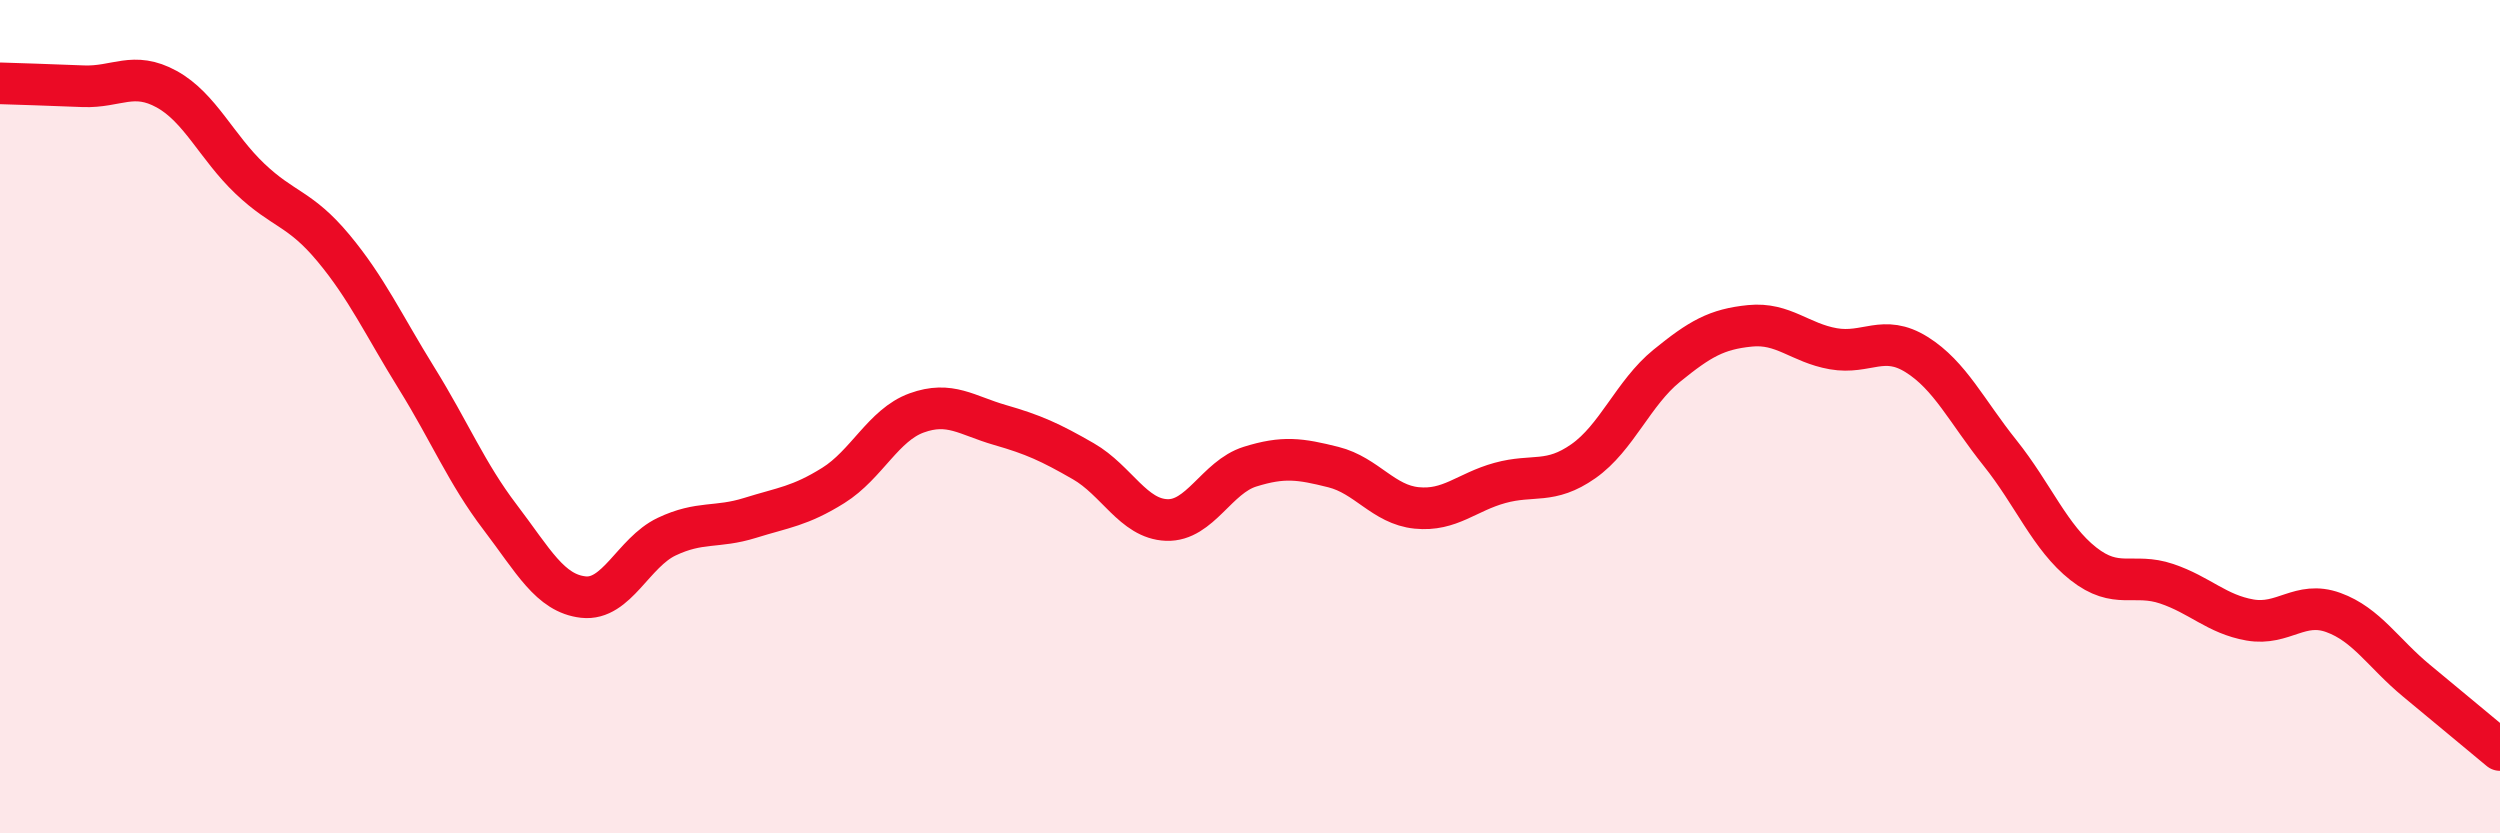
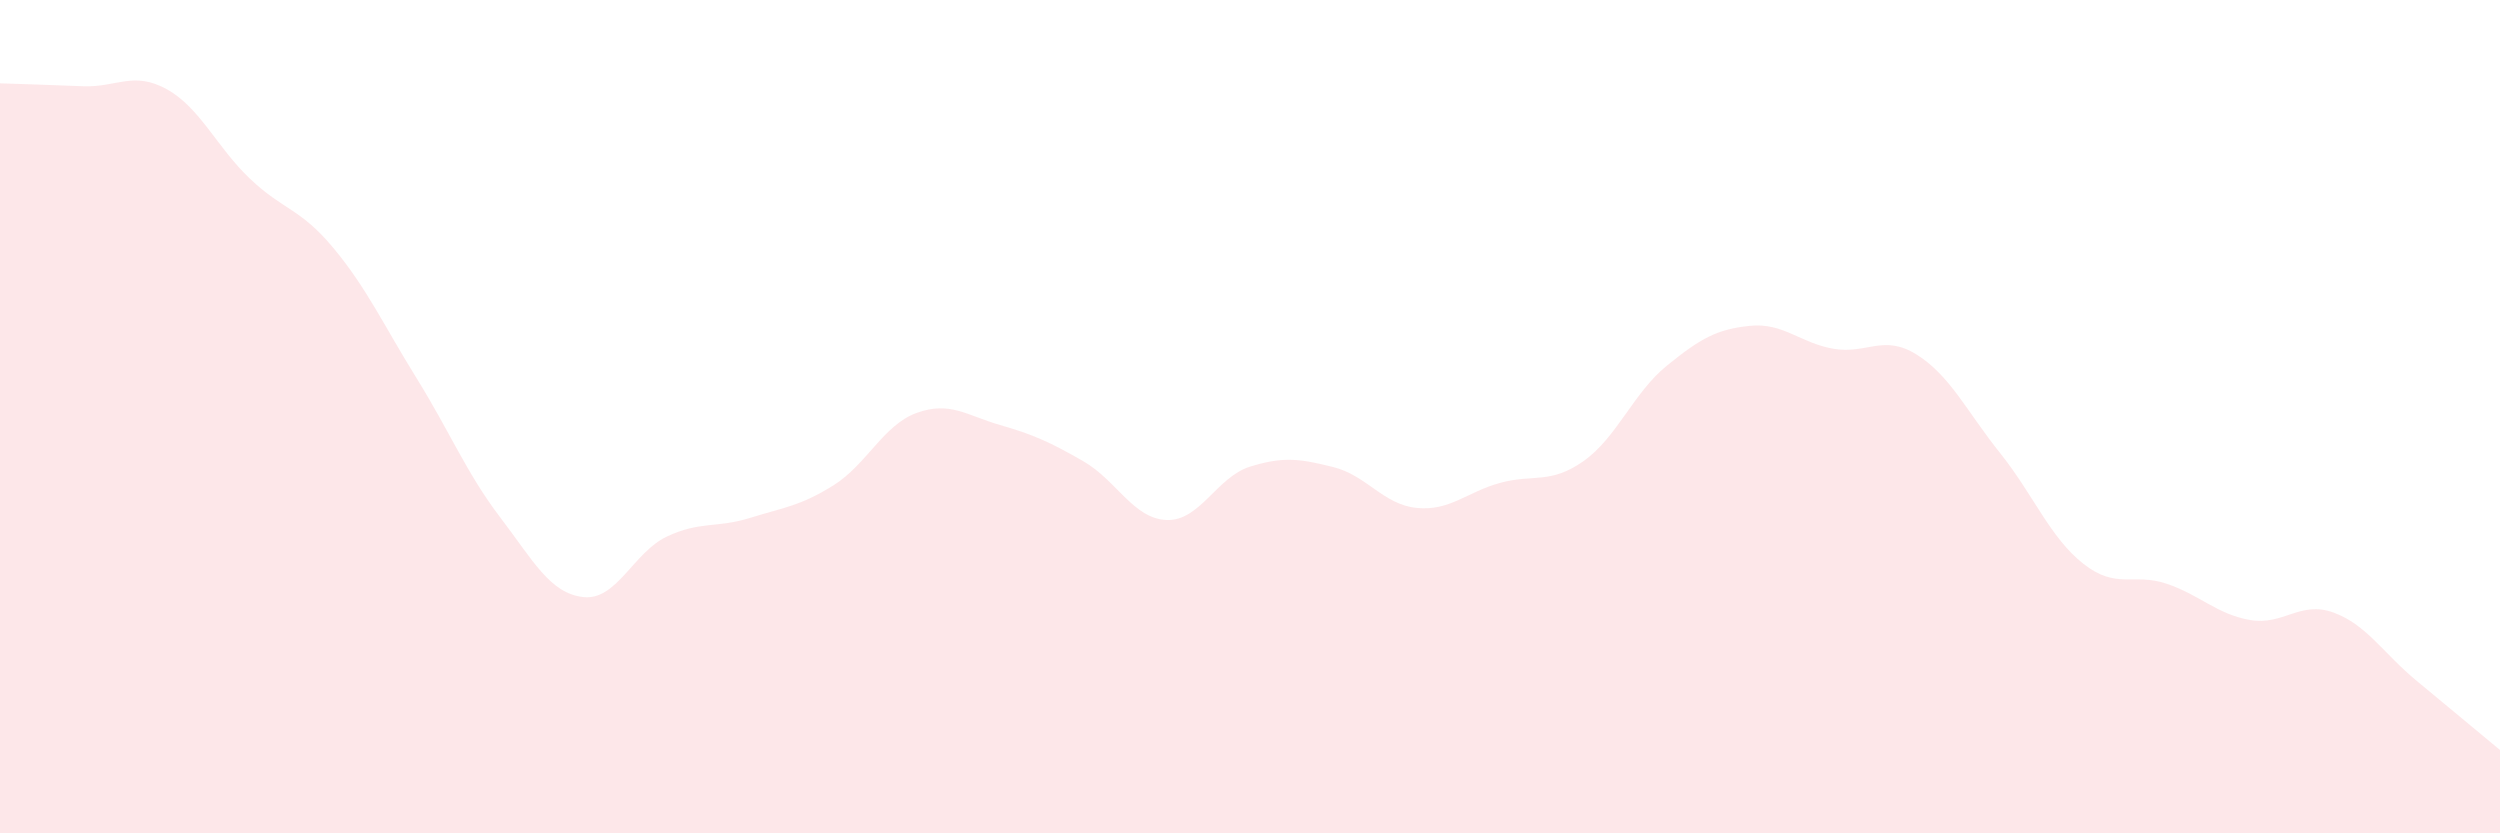
<svg xmlns="http://www.w3.org/2000/svg" width="60" height="20" viewBox="0 0 60 20">
  <path d="M 0,2 C 0.4,2.01 1.2,2.04 2,2.07 C 2.8,2.1 3.2,1.7 4,2.14 C 4.8,2.58 5.2,3.53 6,4.29 C 6.8,5.05 7.2,4.99 8,5.95 C 8.8,6.91 9.2,7.79 10,9.08 C 10.8,10.37 11.2,11.36 12,12.41 C 12.8,13.46 13.2,14.24 14,14.33 C 14.8,14.42 15.2,13.26 16,12.88 C 16.8,12.5 17.2,12.68 18,12.43 C 18.8,12.18 19.2,12.15 20,11.65 C 20.8,11.15 21.2,10.2 22,9.91 C 22.8,9.62 23.2,9.97 24,10.2 C 24.8,10.43 25.2,10.61 26,11.07 C 26.8,11.53 27.2,12.45 28,12.48 C 28.8,12.51 29.2,11.45 30,11.2 C 30.8,10.95 31.2,11.01 32,11.21 C 32.8,11.41 33.2,12.11 34,12.19 C 34.8,12.27 35.2,11.81 36,11.59 C 36.8,11.37 37.2,11.63 38,11.07 C 38.8,10.51 39.2,9.43 40,8.78 C 40.8,8.13 41.2,7.9 42,7.82 C 42.8,7.74 43.2,8.23 44,8.37 C 44.8,8.51 45.2,8.01 46,8.51 C 46.8,9.01 47.2,9.87 48,10.87 C 48.8,11.87 49.2,12.9 50,13.53 C 50.8,14.16 51.2,13.74 52,14.01 C 52.8,14.28 53.2,14.74 54,14.88 C 54.8,15.02 55.2,14.41 56,14.7 C 56.8,14.99 57.2,15.68 58,16.34 C 58.8,17 59.6,17.67 60,18L60 20L0 20Z" fill="#EB0A25" opacity="0.1" stroke-linecap="round" stroke-linejoin="round" />
-   <path d="M 0,2 C 0.4,2.01 1.2,2.04 2,2.07 C 2.8,2.1 3.2,1.7 4,2.14 C 4.8,2.58 5.2,3.53 6,4.29 C 6.8,5.05 7.2,4.99 8,5.95 C 8.8,6.91 9.2,7.79 10,9.08 C 10.8,10.37 11.2,11.36 12,12.41 C 12.8,13.46 13.2,14.24 14,14.33 C 14.8,14.42 15.2,13.26 16,12.88 C 16.8,12.5 17.2,12.68 18,12.43 C 18.8,12.18 19.2,12.15 20,11.65 C 20.8,11.15 21.2,10.2 22,9.91 C 22.8,9.62 23.2,9.97 24,10.2 C 24.8,10.43 25.2,10.61 26,11.07 C 26.8,11.53 27.2,12.45 28,12.48 C 28.8,12.51 29.2,11.45 30,11.2 C 30.8,10.95 31.2,11.01 32,11.21 C 32.8,11.41 33.2,12.11 34,12.19 C 34.8,12.27 35.2,11.81 36,11.59 C 36.8,11.37 37.2,11.63 38,11.07 C 38.8,10.51 39.2,9.43 40,8.78 C 40.8,8.13 41.2,7.9 42,7.82 C 42.8,7.74 43.2,8.23 44,8.37 C 44.8,8.51 45.2,8.01 46,8.51 C 46.8,9.01 47.2,9.87 48,10.87 C 48.8,11.87 49.2,12.9 50,13.53 C 50.8,14.16 51.2,13.74 52,14.01 C 52.8,14.28 53.2,14.74 54,14.88 C 54.8,15.02 55.2,14.41 56,14.7 C 56.8,14.99 57.2,15.68 58,16.34 C 58.8,17 59.6,17.67 60,18" stroke="#EB0A25" stroke-width="1" fill="none" stroke-linecap="round" stroke-linejoin="round" />
</svg>